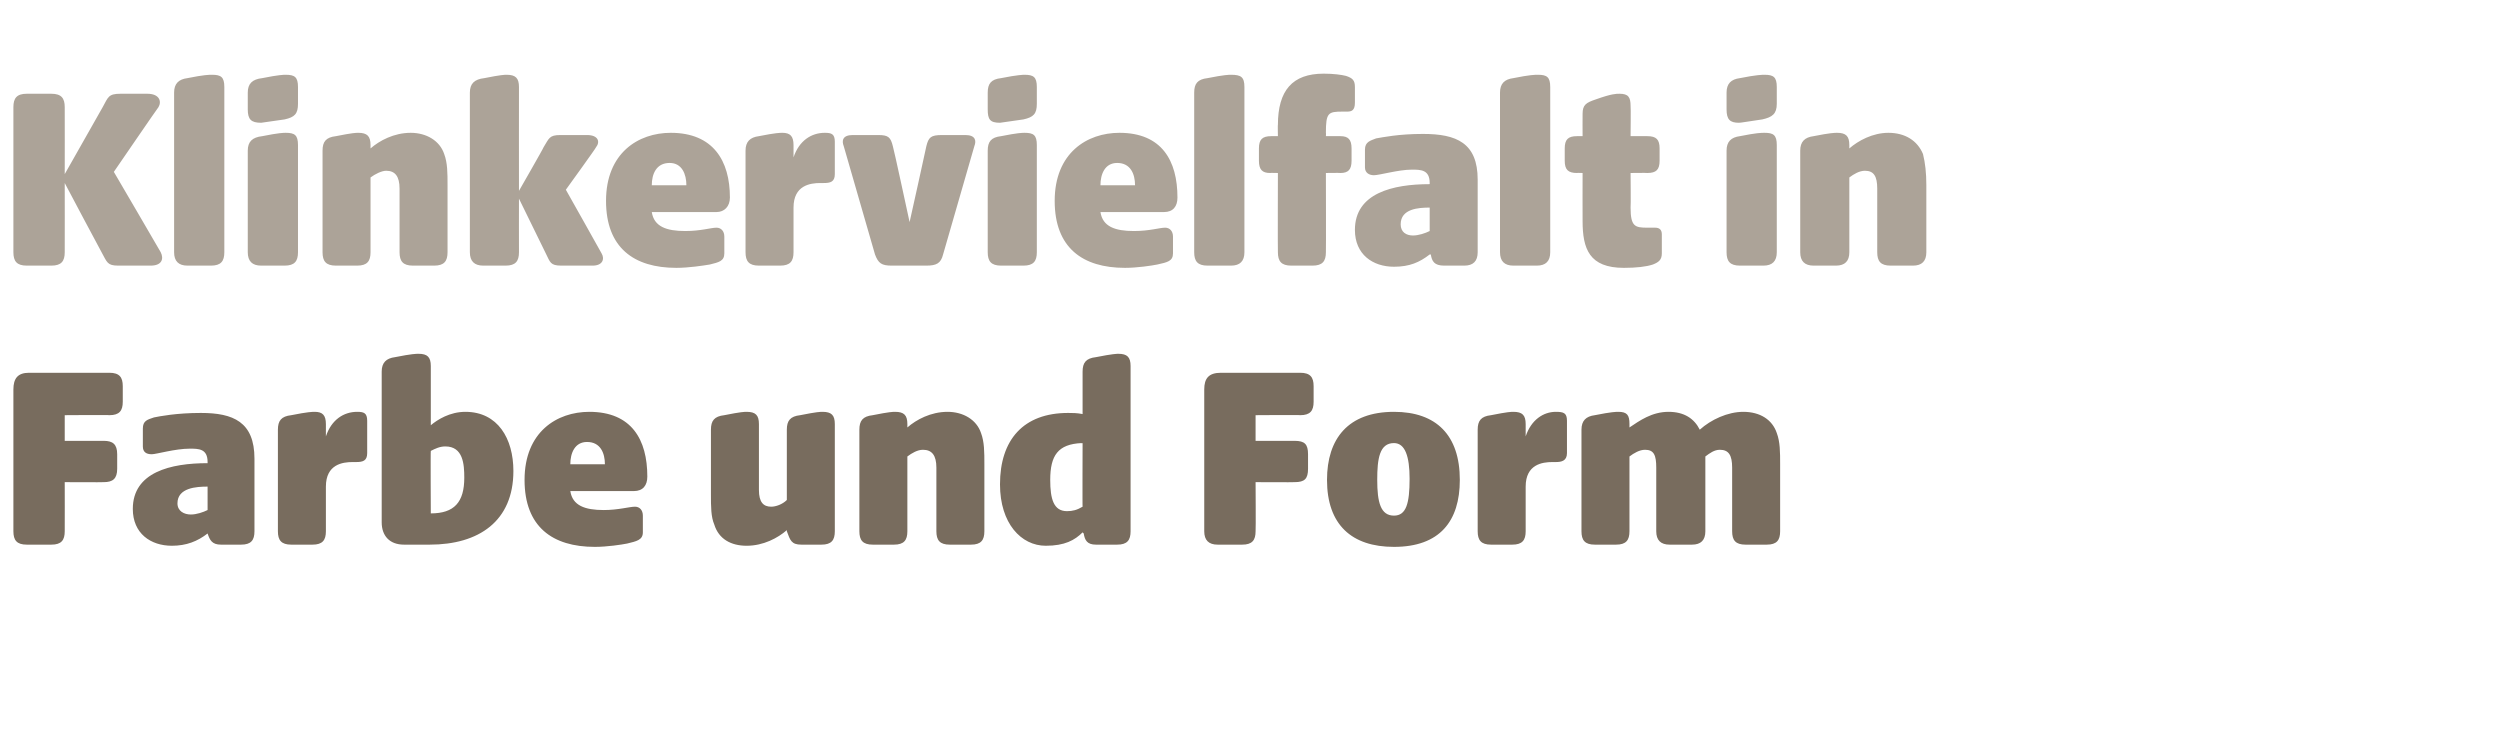
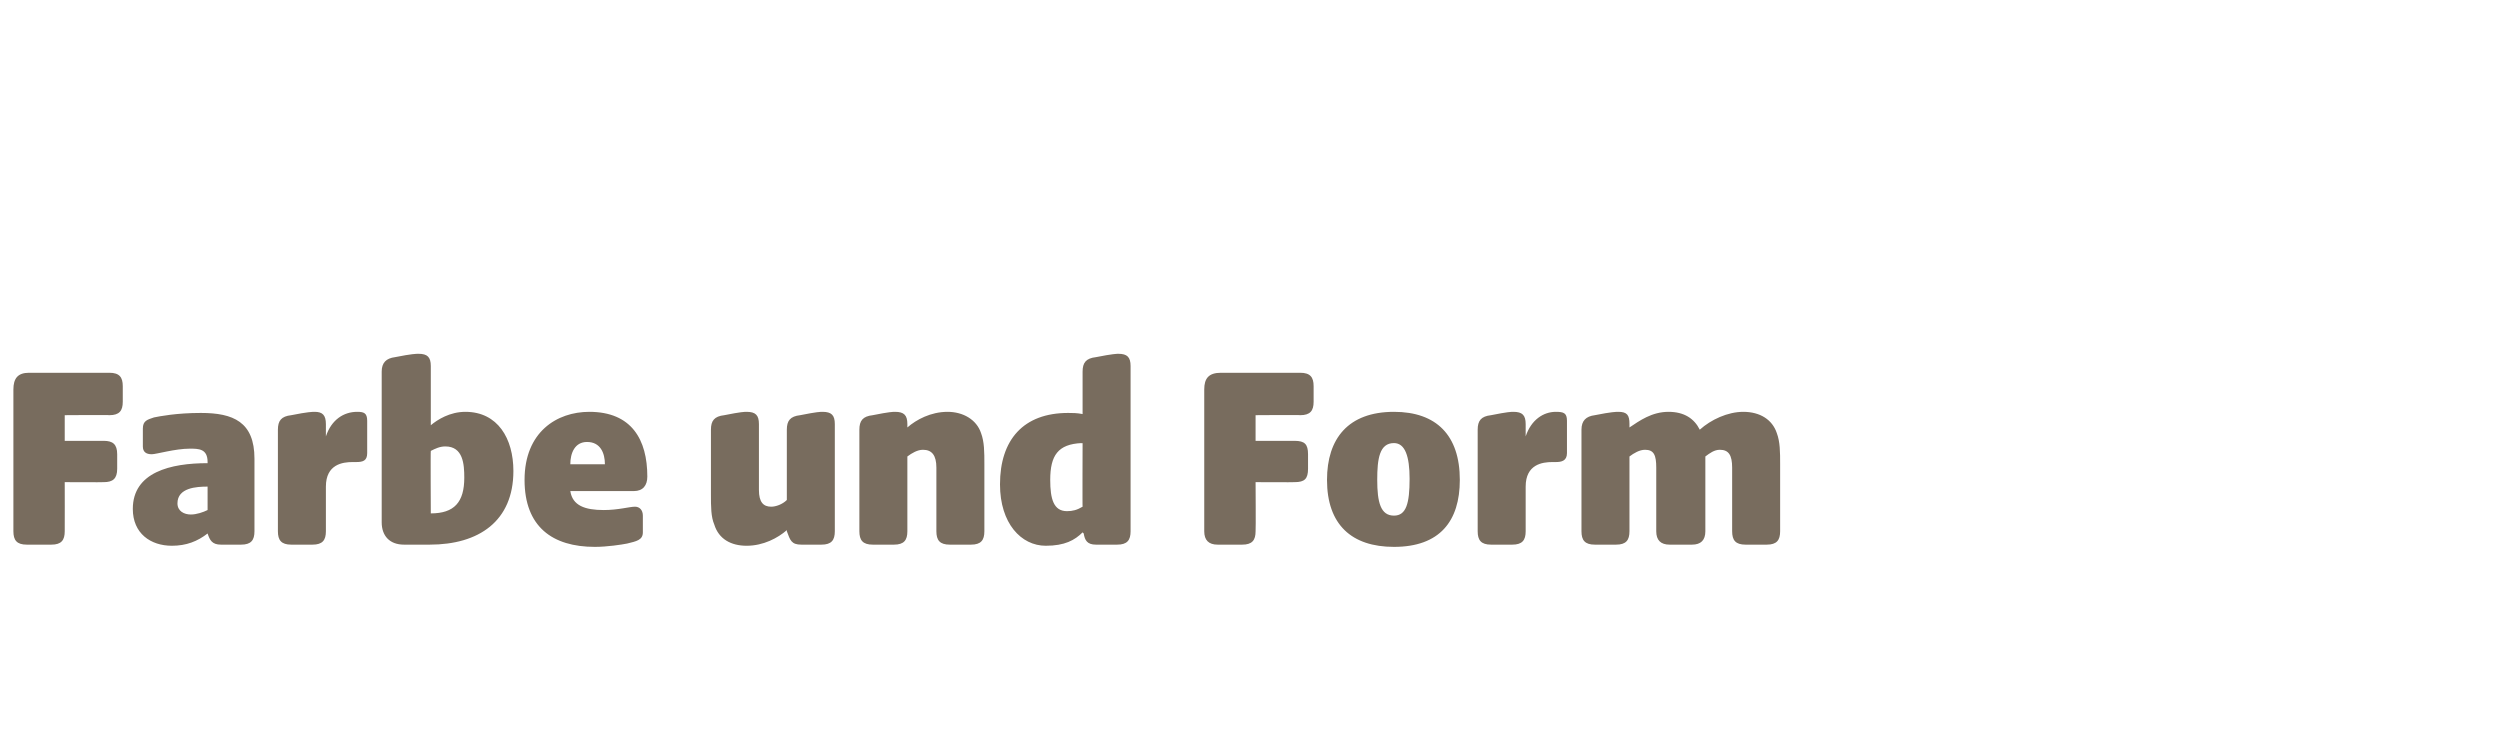
<svg xmlns="http://www.w3.org/2000/svg" version="1.1" width="224px" height="66.2px" viewBox="0 -6 224 66.2" style="top:-6px">
  <desc>Klinkervielfalt in Farbe und Form</desc>
  <defs />
  <g id="Polygon53783">
    <path d="M 1.2 41.6 C 1.2 41.6 1.2 28.9 1.2 28.9 C 1.2 27.9 1.6 27.4 2.6 27.4 C 2.6 27.4 9.8 27.4 9.8 27.4 C 10.7 27.4 11 27.8 11 28.6 C 11 28.6 11 30 11 30 C 11 30.8 10.7 31.2 9.8 31.2 C 9.82 31.17 5.8 31.2 5.8 31.2 L 5.8 33.5 C 5.8 33.5 9.26 33.5 9.3 33.5 C 10.1 33.5 10.5 33.8 10.5 34.7 C 10.5 34.7 10.5 36 10.5 36 C 10.5 36.9 10.1 37.2 9.3 37.2 C 9.26 37.22 5.8 37.2 5.8 37.2 C 5.8 37.2 5.81 41.56 5.8 41.6 C 5.8 42.4 5.5 42.8 4.6 42.8 C 4.6 42.8 2.4 42.8 2.4 42.8 C 1.5 42.8 1.2 42.4 1.2 41.6 Z M 11.9 39.6 C 11.9 36.3 15.3 35.5 18.6 35.5 C 18.6 35.5 18.6 35.4 18.6 35.4 C 18.6 34.2 17.8 34.2 17 34.2 C 15.7 34.2 14 34.7 13.6 34.7 C 13.1 34.7 12.8 34.5 12.8 34 C 12.8 34 12.8 32.4 12.8 32.4 C 12.8 31.7 13.2 31.6 13.8 31.4 C 14.3 31.3 15.8 31 18 31 C 20.9 31 22.8 31.8 22.8 35.1 C 22.8 35.1 22.8 41.6 22.8 41.6 C 22.8 42.4 22.5 42.8 21.6 42.8 C 21.6 42.8 19.8 42.8 19.8 42.8 C 19 42.8 18.8 42.4 18.6 41.8 C 18.6 41.8 18.6 41.8 18.6 41.8 C 17.7 42.5 16.7 42.9 15.4 42.9 C 13.5 42.9 11.9 41.8 11.9 39.6 Z M 17.1 40.1 C 17.6 40.1 18.2 39.9 18.6 39.7 C 18.6 39.7 18.6 37.6 18.6 37.6 C 17.6 37.6 15.9 37.7 15.9 39.1 C 15.9 39.8 16.5 40.1 17.1 40.1 Z M 24.9 41.6 C 24.9 41.6 24.9 32.5 24.9 32.5 C 24.9 31.7 25.2 31.3 26.1 31.2 C 27.6 30.9 28 30.9 28.2 30.9 C 28.9 30.9 29.2 31.2 29.2 32 C 29.2 32 29.2 33.1 29.2 33.1 C 29.7 31.6 30.8 30.9 32 30.9 C 32.6 30.9 32.9 31 32.9 31.7 C 32.9 31.7 32.9 34.6 32.9 34.6 C 32.9 35.3 32.5 35.4 31.9 35.4 C 31.9 35.4 31.6 35.4 31.6 35.4 C 30.7 35.4 29.2 35.6 29.2 37.6 C 29.2 37.6 29.2 41.6 29.2 41.6 C 29.2 42.4 28.9 42.8 28 42.8 C 28 42.8 26.1 42.8 26.1 42.8 C 25.2 42.8 24.9 42.4 24.9 41.6 Z M 36.2 42.8 C 34.9 42.8 34.2 42 34.2 40.8 C 34.2 40.8 34.2 27.3 34.2 27.3 C 34.2 26.5 34.6 26.1 35.4 26 C 36.9 25.7 37.3 25.7 37.5 25.7 C 38.3 25.7 38.6 26 38.6 26.8 C 38.6 26.8 38.6 32.1 38.6 32.1 C 39.2 31.6 40.3 30.9 41.7 30.9 C 44.6 30.9 46 33.3 46 36.2 C 46 40.7 42.9 42.8 38.5 42.8 C 38.5 42.8 36.2 42.8 36.2 42.8 Z M 38.6 40 C 40.7 40 41.6 39 41.6 36.8 C 41.6 35.6 41.5 34 39.9 34 C 39.4 34 39 34.2 38.6 34.4 C 38.57 34.36 38.6 40 38.6 40 C 38.6 40 38.64 40 38.6 40 Z M 47 37 C 47 32.7 49.9 30.9 52.8 30.9 C 56.6 30.9 58 33.4 58 36.7 C 58 37.5 57.6 38 56.8 38 C 56.8 38 51.1 38 51.1 38 C 51.3 39.3 52.4 39.7 54.1 39.7 C 55.4 39.7 56.4 39.4 56.9 39.4 C 57.3 39.4 57.6 39.7 57.6 40.2 C 57.6 40.2 57.6 41.7 57.6 41.7 C 57.6 42.4 57 42.5 56.2 42.7 C 55.7 42.8 54.4 43 53.3 43 C 49.5 43 47 41.2 47 37 Z M 54.2 35.6 C 54.2 34.6 53.8 33.6 52.6 33.6 C 51.5 33.6 51.1 34.6 51.1 35.6 C 51.1 35.6 54.2 35.6 54.2 35.6 Z M 64 41 C 63.7 40.3 63.7 39.4 63.7 38.3 C 63.7 38.3 63.7 32.5 63.7 32.5 C 63.7 31.7 64 31.3 64.9 31.2 C 66.4 30.9 66.7 30.9 66.9 30.9 C 67.7 30.9 68 31.2 68 32 C 68 32 68 37.9 68 37.9 C 68 39 68.4 39.4 69.1 39.4 C 69.5 39.4 70.1 39.2 70.5 38.8 C 70.5 38.8 70.5 32.5 70.5 32.5 C 70.5 31.7 70.8 31.3 71.7 31.2 C 73.2 30.9 73.5 30.9 73.7 30.9 C 74.5 30.9 74.8 31.2 74.8 32 C 74.8 32 74.8 41.6 74.8 41.6 C 74.8 42.4 74.5 42.8 73.6 42.8 C 73.6 42.8 71.8 42.8 71.8 42.8 C 70.9 42.8 70.8 42.4 70.5 41.6 C 70.5 41.6 70.5 41.5 70.5 41.5 C 69.7 42.2 68.4 42.9 66.9 42.9 C 65.5 42.9 64.4 42.3 64 41 Z M 77 41.6 C 77 41.6 77 32.5 77 32.5 C 77 31.7 77.3 31.3 78.2 31.2 C 79.7 30.9 80 30.9 80.2 30.9 C 81 30.9 81.3 31.2 81.3 32 C 81.3 32 81.3 32.3 81.3 32.3 C 82.1 31.6 83.4 30.9 84.9 30.9 C 86.3 30.9 87.5 31.6 87.9 32.8 C 88.2 33.6 88.2 34.5 88.2 35.6 C 88.2 35.6 88.2 41.6 88.2 41.6 C 88.2 42.4 87.9 42.8 87 42.8 C 87 42.8 85.1 42.8 85.1 42.8 C 84.2 42.8 83.9 42.4 83.9 41.6 C 83.9 41.6 83.9 35.9 83.9 35.9 C 83.9 34.8 83.5 34.3 82.7 34.3 C 82.2 34.3 81.7 34.6 81.3 34.9 C 81.3 34.9 81.3 41.6 81.3 41.6 C 81.3 42.4 81 42.8 80.1 42.8 C 80.1 42.8 78.2 42.8 78.2 42.8 C 77.3 42.8 77 42.4 77 41.6 Z M 89.6 37.4 C 89.6 33.4 91.7 31 95.7 31 C 96.1 31 96.5 31 97 31.1 C 97 31.1 97 27.3 97 27.3 C 97 26.5 97.3 26.1 98.2 26 C 99.7 25.7 100.1 25.7 100.2 25.7 C 101 25.7 101.3 26 101.3 26.8 C 101.3 26.8 101.3 41.6 101.3 41.6 C 101.3 42.4 101 42.8 100.1 42.8 C 100.1 42.8 98.2 42.8 98.2 42.8 C 97.4 42.8 97.2 42.4 97.1 41.8 C 97.1 41.8 97 41.7 97 41.7 C 96.3 42.4 95.4 42.9 93.7 42.9 C 91.5 42.9 89.6 40.9 89.6 37.4 Z M 95.6 39.8 C 96.1 39.8 96.5 39.7 97 39.4 C 96.98 39.45 97 33.7 97 33.7 C 97 33.7 96.91 33.74 96.9 33.7 C 94.8 33.8 94.1 34.8 94.1 37 C 94.1 38.7 94.4 39.8 95.6 39.8 Z M 107.9 41.6 C 107.9 41.6 107.9 28.9 107.9 28.9 C 107.9 27.9 108.3 27.4 109.4 27.4 C 109.4 27.4 116.5 27.4 116.5 27.4 C 117.4 27.4 117.7 27.8 117.7 28.6 C 117.7 28.6 117.7 30 117.7 30 C 117.7 30.8 117.4 31.2 116.5 31.2 C 116.54 31.17 112.5 31.2 112.5 31.2 L 112.5 33.5 C 112.5 33.5 115.99 33.5 116 33.5 C 116.9 33.5 117.2 33.8 117.2 34.7 C 117.2 34.7 117.2 36 117.2 36 C 117.2 36.9 116.9 37.2 116 37.2 C 115.99 37.22 112.5 37.2 112.5 37.2 C 112.5 37.2 112.53 41.56 112.5 41.6 C 112.5 42.4 112.2 42.8 111.3 42.8 C 111.3 42.8 109.1 42.8 109.1 42.8 C 108.3 42.8 107.9 42.4 107.9 41.6 Z M 118.9 37 C 118.9 33.3 120.8 30.9 124.9 30.9 C 128.7 30.9 130.8 33 130.8 37 C 130.8 40.7 129 43 124.9 43 C 121.1 43 118.9 41 118.9 37 Z M 124.9 40.2 C 126 40.2 126.3 39.1 126.3 36.9 C 126.3 34.9 125.9 33.7 124.9 33.7 C 123.6 33.7 123.4 35.1 123.4 37 C 123.4 39 123.7 40.2 124.9 40.2 Z M 132.4 41.6 C 132.4 41.6 132.4 32.5 132.4 32.5 C 132.4 31.7 132.7 31.3 133.6 31.2 C 135.1 30.9 135.4 30.9 135.6 30.9 C 136.4 30.9 136.7 31.2 136.7 32 C 136.7 32 136.7 33.1 136.7 33.1 C 137.2 31.6 138.3 30.9 139.4 30.9 C 140.1 30.9 140.4 31 140.4 31.7 C 140.4 31.7 140.4 34.6 140.4 34.6 C 140.4 35.3 139.9 35.4 139.4 35.4 C 139.4 35.4 139.1 35.4 139.1 35.4 C 138.2 35.4 136.7 35.6 136.7 37.6 C 136.7 37.6 136.7 41.6 136.7 41.6 C 136.7 42.4 136.4 42.8 135.5 42.8 C 135.5 42.8 133.6 42.8 133.6 42.8 C 132.7 42.8 132.4 42.4 132.4 41.6 Z M 141.7 41.6 C 141.7 41.6 141.7 32.5 141.7 32.5 C 141.7 31.7 142.1 31.3 142.9 31.2 C 144.4 30.9 144.8 30.9 145 30.9 C 145.8 30.9 146 31.2 146 32 C 146 32 146 32.3 146 32.3 C 146.9 31.7 148 30.9 149.5 30.9 C 150.9 30.9 151.8 31.5 152.3 32.5 C 153.3 31.6 154.8 30.9 156.2 30.9 C 157.7 30.9 158.8 31.6 159.2 32.8 C 159.5 33.6 159.5 34.5 159.5 35.6 C 159.5 35.6 159.5 41.6 159.5 41.6 C 159.5 42.4 159.2 42.8 158.3 42.8 C 158.3 42.8 156.4 42.8 156.4 42.8 C 155.5 42.8 155.2 42.4 155.2 41.6 C 155.2 41.6 155.2 35.9 155.2 35.9 C 155.2 34.8 154.9 34.3 154.1 34.3 C 153.6 34.3 153.2 34.6 152.8 34.9 C 152.8 34.9 152.8 41.6 152.8 41.6 C 152.8 42.4 152.4 42.8 151.6 42.8 C 151.6 42.8 149.6 42.8 149.6 42.8 C 148.8 42.8 148.4 42.4 148.4 41.6 C 148.4 41.6 148.4 35.9 148.4 35.9 C 148.4 34.8 148.2 34.3 147.4 34.3 C 146.9 34.3 146.4 34.6 146 34.9 C 146 34.9 146 41.6 146 41.6 C 146 42.4 145.7 42.8 144.8 42.8 C 144.8 42.8 142.9 42.8 142.9 42.8 C 142 42.8 141.7 42.4 141.7 41.6 Z " stroke="none" fill="#786c5e" />
  </g>
  <g id="Polygon53782">
-     <path d="M 9.1 16.6 C 9.07 16.58 5.8 10.4 5.8 10.4 C 5.8 10.4 5.81 16.56 5.8 16.6 C 5.8 17.4 5.5 17.8 4.6 17.8 C 4.6 17.8 2.4 17.8 2.4 17.8 C 1.5 17.8 1.2 17.4 1.2 16.6 C 1.2 16.6 1.2 3.6 1.2 3.6 C 1.2 2.8 1.5 2.4 2.4 2.4 C 2.4 2.4 4.6 2.4 4.6 2.4 C 5.5 2.4 5.8 2.8 5.8 3.6 C 5.81 3.65 5.8 9.6 5.8 9.6 C 5.8 9.6 9.19 3.62 9.2 3.6 C 9.7 2.7 9.7 2.4 10.8 2.4 C 10.8 2.4 13.2 2.4 13.2 2.4 C 14.3 2.4 14.5 3.1 14.2 3.6 C 14.16 3.62 10.2 9.4 10.2 9.4 C 10.2 9.4 14.4 16.58 14.4 16.6 C 14.7 17.2 14.5 17.8 13.5 17.8 C 13.5 17.8 10.6 17.8 10.6 17.8 C 9.6 17.8 9.6 17.5 9.1 16.6 Z M 15.6 16.6 C 15.6 16.6 15.6 2.3 15.6 2.3 C 15.6 1.5 16 1.1 16.8 1 C 18.3 0.7 18.7 0.7 19 0.7 C 19.8 0.7 20.1 0.9 20.1 1.8 C 20.1 1.8 20.1 16.6 20.1 16.6 C 20.1 17.4 19.8 17.8 18.9 17.8 C 18.9 17.8 16.8 17.8 16.8 17.8 C 16 17.8 15.6 17.4 15.6 16.6 Z M 22.2 16.6 C 22.2 16.6 22.2 7.5 22.2 7.5 C 22.2 6.7 22.6 6.3 23.5 6.2 C 25 5.9 25.4 5.9 25.6 5.9 C 26.4 5.9 26.7 6.1 26.7 7 C 26.7 7 26.7 16.6 26.7 16.6 C 26.7 17.4 26.4 17.8 25.5 17.8 C 25.5 17.8 23.4 17.8 23.4 17.8 C 22.6 17.8 22.2 17.4 22.2 16.6 Z M 22.2 2.3 C 22.2 1.5 22.6 1.1 23.5 1 C 25 0.7 25.4 0.7 25.6 0.7 C 26.4 0.7 26.7 0.9 26.7 1.8 C 26.7 1.8 26.7 3.3 26.7 3.3 C 26.7 4.2 26.4 4.5 25.5 4.7 C 24 4.9 23.5 5 23.4 5 C 22.5 5 22.2 4.7 22.2 3.8 C 22.2 3.8 22.2 2.3 22.2 2.3 Z M 28.9 16.6 C 28.9 16.6 28.9 7.5 28.9 7.5 C 28.9 6.7 29.2 6.3 30.1 6.2 C 31.6 5.9 31.9 5.9 32.1 5.9 C 32.9 5.9 33.2 6.2 33.2 7 C 33.2 7 33.2 7.3 33.2 7.3 C 34 6.6 35.3 5.9 36.8 5.9 C 38.2 5.9 39.4 6.6 39.8 7.8 C 40.1 8.6 40.1 9.5 40.1 10.6 C 40.1 10.6 40.1 16.6 40.1 16.6 C 40.1 17.4 39.8 17.8 38.9 17.8 C 38.9 17.8 37 17.8 37 17.8 C 36.1 17.8 35.8 17.4 35.8 16.6 C 35.8 16.6 35.8 10.9 35.8 10.9 C 35.8 9.8 35.4 9.3 34.6 9.3 C 34.2 9.3 33.6 9.6 33.2 9.9 C 33.2 9.9 33.2 16.6 33.2 16.6 C 33.2 17.4 32.9 17.8 32 17.8 C 32 17.8 30.1 17.8 30.1 17.8 C 29.2 17.8 28.9 17.4 28.9 16.6 Z M 48.9 16.7 C 48.89 16.68 46.5 11.8 46.5 11.8 C 46.5 11.8 46.49 16.56 46.5 16.6 C 46.5 17.4 46.2 17.8 45.3 17.8 C 45.3 17.8 43.3 17.8 43.3 17.8 C 42.5 17.8 42.1 17.4 42.1 16.6 C 42.1 16.6 42.1 2.3 42.1 2.3 C 42.1 1.5 42.5 1.1 43.4 1 C 44.9 0.7 45.2 0.7 45.4 0.7 C 46.2 0.7 46.5 1 46.5 1.8 C 46.49 1.82 46.5 11.1 46.5 11.1 C 46.5 11.1 48.74 7.2 48.7 7.2 C 49.2 6.4 49.2 6.1 50.2 6.1 C 50.2 6.1 52.6 6.1 52.6 6.1 C 53.6 6.1 53.8 6.7 53.4 7.2 C 53.45 7.2 50.7 11 50.7 11 C 50.7 11 53.9 16.68 53.9 16.7 C 54.2 17.2 54 17.8 53.1 17.8 C 53.1 17.8 50.3 17.8 50.3 17.8 C 49.3 17.8 49.3 17.5 48.9 16.7 Z M 54.3 12 C 54.3 7.7 57.2 5.9 60.1 5.9 C 63.9 5.9 65.4 8.4 65.4 11.7 C 65.4 12.5 64.9 13 64.2 13 C 64.2 13 58.4 13 58.4 13 C 58.6 14.3 59.7 14.7 61.4 14.7 C 62.8 14.7 63.7 14.4 64.2 14.4 C 64.6 14.4 64.9 14.7 64.9 15.2 C 64.9 15.2 64.9 16.7 64.9 16.7 C 64.9 17.4 64.4 17.5 63.6 17.7 C 63 17.8 61.7 18 60.6 18 C 56.8 18 54.3 16.2 54.3 12 Z M 61.5 10.6 C 61.5 9.6 61.1 8.6 60 8.6 C 58.8 8.6 58.4 9.6 58.4 10.6 C 58.4 10.6 61.5 10.6 61.5 10.6 Z M 66.8 16.6 C 66.8 16.6 66.8 7.5 66.8 7.5 C 66.8 6.7 67.2 6.3 68 6.2 C 69.5 5.9 69.9 5.9 70.1 5.9 C 70.8 5.9 71.1 6.2 71.1 7 C 71.1 7 71.1 8.1 71.1 8.1 C 71.6 6.6 72.7 5.9 73.9 5.9 C 74.5 5.9 74.8 6 74.8 6.7 C 74.8 6.7 74.8 9.6 74.8 9.6 C 74.8 10.3 74.4 10.4 73.8 10.4 C 73.8 10.4 73.5 10.4 73.5 10.4 C 72.6 10.4 71.1 10.6 71.1 12.6 C 71.1 12.6 71.1 16.6 71.1 16.6 C 71.1 17.4 70.8 17.8 69.9 17.8 C 69.9 17.8 68 17.8 68 17.8 C 67.1 17.8 66.8 17.4 66.8 16.6 Z M 78.4 16.8 C 78.4 16.8 75.6 7.1 75.6 7.1 C 75.4 6.6 75.5 6.1 76.4 6.1 C 76.4 6.1 78.7 6.1 78.7 6.1 C 79.6 6.1 79.8 6.3 80 7.1 C 80.04 7.13 81.5 13.9 81.5 13.9 C 81.5 13.9 83.01 7.13 83 7.1 C 83.2 6.3 83.4 6.1 84.4 6.1 C 84.4 6.1 86.5 6.1 86.5 6.1 C 87.4 6.1 87.5 6.6 87.3 7.1 C 87.3 7.1 84.5 16.8 84.5 16.8 C 84.3 17.6 83.9 17.8 83 17.8 C 83 17.8 79.9 17.8 79.9 17.8 C 79 17.8 78.7 17.6 78.4 16.8 Z M 88.5 16.6 C 88.5 16.6 88.5 7.5 88.5 7.5 C 88.5 6.7 88.8 6.3 89.7 6.2 C 91.2 5.9 91.6 5.9 91.8 5.9 C 92.6 5.9 92.9 6.1 92.9 7 C 92.9 7 92.9 16.6 92.9 16.6 C 92.9 17.4 92.6 17.8 91.7 17.8 C 91.7 17.8 89.7 17.8 89.7 17.8 C 88.8 17.8 88.5 17.4 88.5 16.6 Z M 88.5 2.3 C 88.5 1.5 88.8 1.1 89.7 1 C 91.2 0.7 91.7 0.7 91.8 0.7 C 92.6 0.7 92.9 0.9 92.9 1.8 C 92.9 1.8 92.9 3.3 92.9 3.3 C 92.9 4.2 92.6 4.5 91.7 4.7 C 90.2 4.9 89.7 5 89.6 5 C 88.7 5 88.5 4.7 88.5 3.8 C 88.5 3.8 88.5 2.3 88.5 2.3 Z M 94.5 12 C 94.5 7.7 97.4 5.9 100.3 5.9 C 104.1 5.9 105.5 8.4 105.5 11.7 C 105.5 12.5 105.1 13 104.3 13 C 104.3 13 98.6 13 98.6 13 C 98.8 14.3 99.9 14.7 101.6 14.7 C 103 14.7 103.9 14.4 104.4 14.4 C 104.8 14.4 105.1 14.7 105.1 15.2 C 105.1 15.2 105.1 16.7 105.1 16.7 C 105.1 17.4 104.6 17.5 103.7 17.7 C 103.2 17.8 101.9 18 100.8 18 C 97 18 94.5 16.2 94.5 12 Z M 101.7 10.6 C 101.7 9.6 101.3 8.6 100.1 8.6 C 99 8.6 98.6 9.6 98.6 10.6 C 98.6 10.6 101.7 10.6 101.7 10.6 Z M 107 16.6 C 107 16.6 107 2.3 107 2.3 C 107 1.5 107.3 1.1 108.2 1 C 109.7 0.7 110.1 0.7 110.3 0.7 C 111.2 0.7 111.5 0.9 111.5 1.8 C 111.5 1.8 111.5 16.6 111.5 16.6 C 111.5 17.4 111.1 17.8 110.3 17.8 C 110.3 17.8 108.2 17.8 108.2 17.8 C 107.3 17.8 107 17.4 107 16.6 Z M 114.5 16.6 C 114.48 16.56 114.5 9.5 114.5 9.5 C 114.5 9.5 113.83 9.48 113.8 9.5 C 113.1 9.5 112.8 9.2 112.8 8.4 C 112.8 8.4 112.8 7.3 112.8 7.3 C 112.8 6.5 113.1 6.2 113.9 6.2 C 113.85 6.19 114.5 6.2 114.5 6.2 C 114.5 6.2 114.48 5.16 114.5 5.2 C 114.5 2.1 115.8 0.6 118.6 0.6 C 119.5 0.6 120.2 0.7 120.6 0.8 C 121.2 1 121.4 1.2 121.4 1.8 C 121.4 1.8 121.4 3.2 121.4 3.2 C 121.4 3.9 121.1 4 120.7 4 C 120.7 4 120.3 4 120.3 4 C 119 4 118.8 4.1 118.8 5.9 C 118.82 5.93 118.8 6.2 118.8 6.2 C 118.8 6.2 120.07 6.19 120.1 6.2 C 120.8 6.2 121.1 6.5 121.1 7.3 C 121.1 7.3 121.1 8.4 121.1 8.4 C 121.1 9.2 120.8 9.5 120.1 9.5 C 120.07 9.48 118.8 9.5 118.8 9.5 C 118.8 9.5 118.82 16.56 118.8 16.6 C 118.8 17.4 118.5 17.8 117.6 17.8 C 117.6 17.8 115.7 17.8 115.7 17.8 C 114.8 17.8 114.5 17.4 114.5 16.6 Z M 121.4 14.6 C 121.4 11.3 124.8 10.5 128.1 10.5 C 128.1 10.5 128.1 10.4 128.1 10.4 C 128.1 9.2 127.3 9.2 126.5 9.2 C 125.3 9.2 123.6 9.7 123.1 9.7 C 122.7 9.7 122.3 9.5 122.3 9 C 122.3 9 122.3 7.4 122.3 7.4 C 122.3 6.7 122.8 6.6 123.3 6.4 C 123.9 6.3 125.3 6 127.5 6 C 130.5 6 132.4 6.8 132.4 10.1 C 132.4 10.1 132.4 16.6 132.4 16.6 C 132.4 17.4 132 17.8 131.2 17.8 C 131.2 17.8 129.4 17.8 129.4 17.8 C 128.5 17.8 128.3 17.4 128.2 16.8 C 128.2 16.8 128.1 16.8 128.1 16.8 C 127.2 17.5 126.3 17.9 124.9 17.9 C 123 17.9 121.4 16.8 121.4 14.6 Z M 126.6 15.1 C 127.1 15.1 127.7 14.9 128.1 14.7 C 128.1 14.7 128.1 12.6 128.1 12.6 C 127.1 12.6 125.5 12.7 125.5 14.1 C 125.5 14.8 126 15.1 126.6 15.1 Z M 134.4 16.6 C 134.4 16.6 134.4 2.3 134.4 2.3 C 134.4 1.5 134.8 1.1 135.6 1 C 137.1 0.7 137.5 0.7 137.8 0.7 C 138.6 0.7 138.9 0.9 138.9 1.8 C 138.9 1.8 138.9 16.6 138.9 16.6 C 138.9 17.4 138.5 17.8 137.7 17.8 C 137.7 17.8 135.6 17.8 135.6 17.8 C 134.8 17.8 134.4 17.4 134.4 16.6 Z M 141.8 13.8 C 141.79 13.8 141.8 9.5 141.8 9.5 C 141.8 9.5 141.28 9.48 141.3 9.5 C 140.5 9.5 140.2 9.2 140.2 8.4 C 140.2 8.4 140.2 7.3 140.2 7.3 C 140.2 6.5 140.5 6.2 141.3 6.2 C 141.28 6.19 141.8 6.2 141.8 6.2 C 141.8 6.2 141.79 4.25 141.8 4.2 C 141.8 3.4 142.1 3.2 143 2.9 C 144.4 2.4 144.8 2.4 145.1 2.4 C 145.9 2.4 146.1 2.7 146.1 3.5 C 146.13 3.5 146.1 6.2 146.1 6.2 C 146.1 6.2 147.6 6.19 147.6 6.2 C 148.4 6.2 148.7 6.5 148.7 7.3 C 148.7 7.3 148.7 8.4 148.7 8.4 C 148.7 9.2 148.4 9.5 147.6 9.5 C 147.6 9.48 146.1 9.5 146.1 9.5 C 146.1 9.5 146.13 12.6 146.1 12.6 C 146.1 14.3 146.5 14.4 147.6 14.4 C 147.6 14.4 148.3 14.4 148.3 14.4 C 148.7 14.4 148.9 14.6 148.9 15 C 148.9 15 148.9 16.7 148.9 16.7 C 148.9 17.3 148.6 17.5 148.1 17.7 C 147.5 17.9 146.6 18 145.5 18 C 142.4 18 141.8 16.3 141.8 13.8 Z M 154.7 16.6 C 154.7 16.6 154.7 7.5 154.7 7.5 C 154.7 6.7 155.1 6.3 155.9 6.2 C 157.4 5.9 157.8 5.9 158.1 5.9 C 158.9 5.9 159.2 6.1 159.2 7 C 159.2 7 159.2 16.6 159.2 16.6 C 159.2 17.4 158.8 17.8 158 17.8 C 158 17.8 155.9 17.8 155.9 17.8 C 155 17.8 154.7 17.4 154.7 16.6 Z M 154.7 2.3 C 154.7 1.5 155.1 1.1 155.9 1 C 157.4 0.7 157.9 0.7 158.1 0.7 C 158.9 0.7 159.2 0.9 159.2 1.8 C 159.2 1.8 159.2 3.3 159.2 3.3 C 159.2 4.2 158.8 4.5 157.9 4.7 C 156.5 4.9 156 5 155.8 5 C 155 5 154.7 4.7 154.7 3.8 C 154.7 3.8 154.7 2.3 154.7 2.3 Z M 161.3 16.6 C 161.3 16.6 161.3 7.5 161.3 7.5 C 161.3 6.7 161.7 6.3 162.5 6.2 C 164 5.9 164.4 5.9 164.6 5.9 C 165.4 5.9 165.7 6.2 165.7 7 C 165.7 7 165.7 7.3 165.7 7.3 C 166.5 6.6 167.8 5.9 169.2 5.9 C 170.7 5.9 171.8 6.6 172.3 7.8 C 172.5 8.6 172.6 9.5 172.6 10.6 C 172.6 10.6 172.6 16.6 172.6 16.6 C 172.6 17.4 172.2 17.8 171.4 17.8 C 171.4 17.8 169.4 17.8 169.4 17.8 C 168.5 17.8 168.2 17.4 168.2 16.6 C 168.2 16.6 168.2 10.9 168.2 10.9 C 168.2 9.8 167.9 9.3 167.1 9.3 C 166.6 9.3 166.1 9.6 165.7 9.9 C 165.7 9.9 165.7 16.6 165.7 16.6 C 165.7 17.4 165.3 17.8 164.5 17.8 C 164.5 17.8 162.5 17.8 162.5 17.8 C 161.7 17.8 161.3 17.4 161.3 16.6 Z " stroke="none" fill="#aca398" />
-   </g>
+     </g>
</svg>